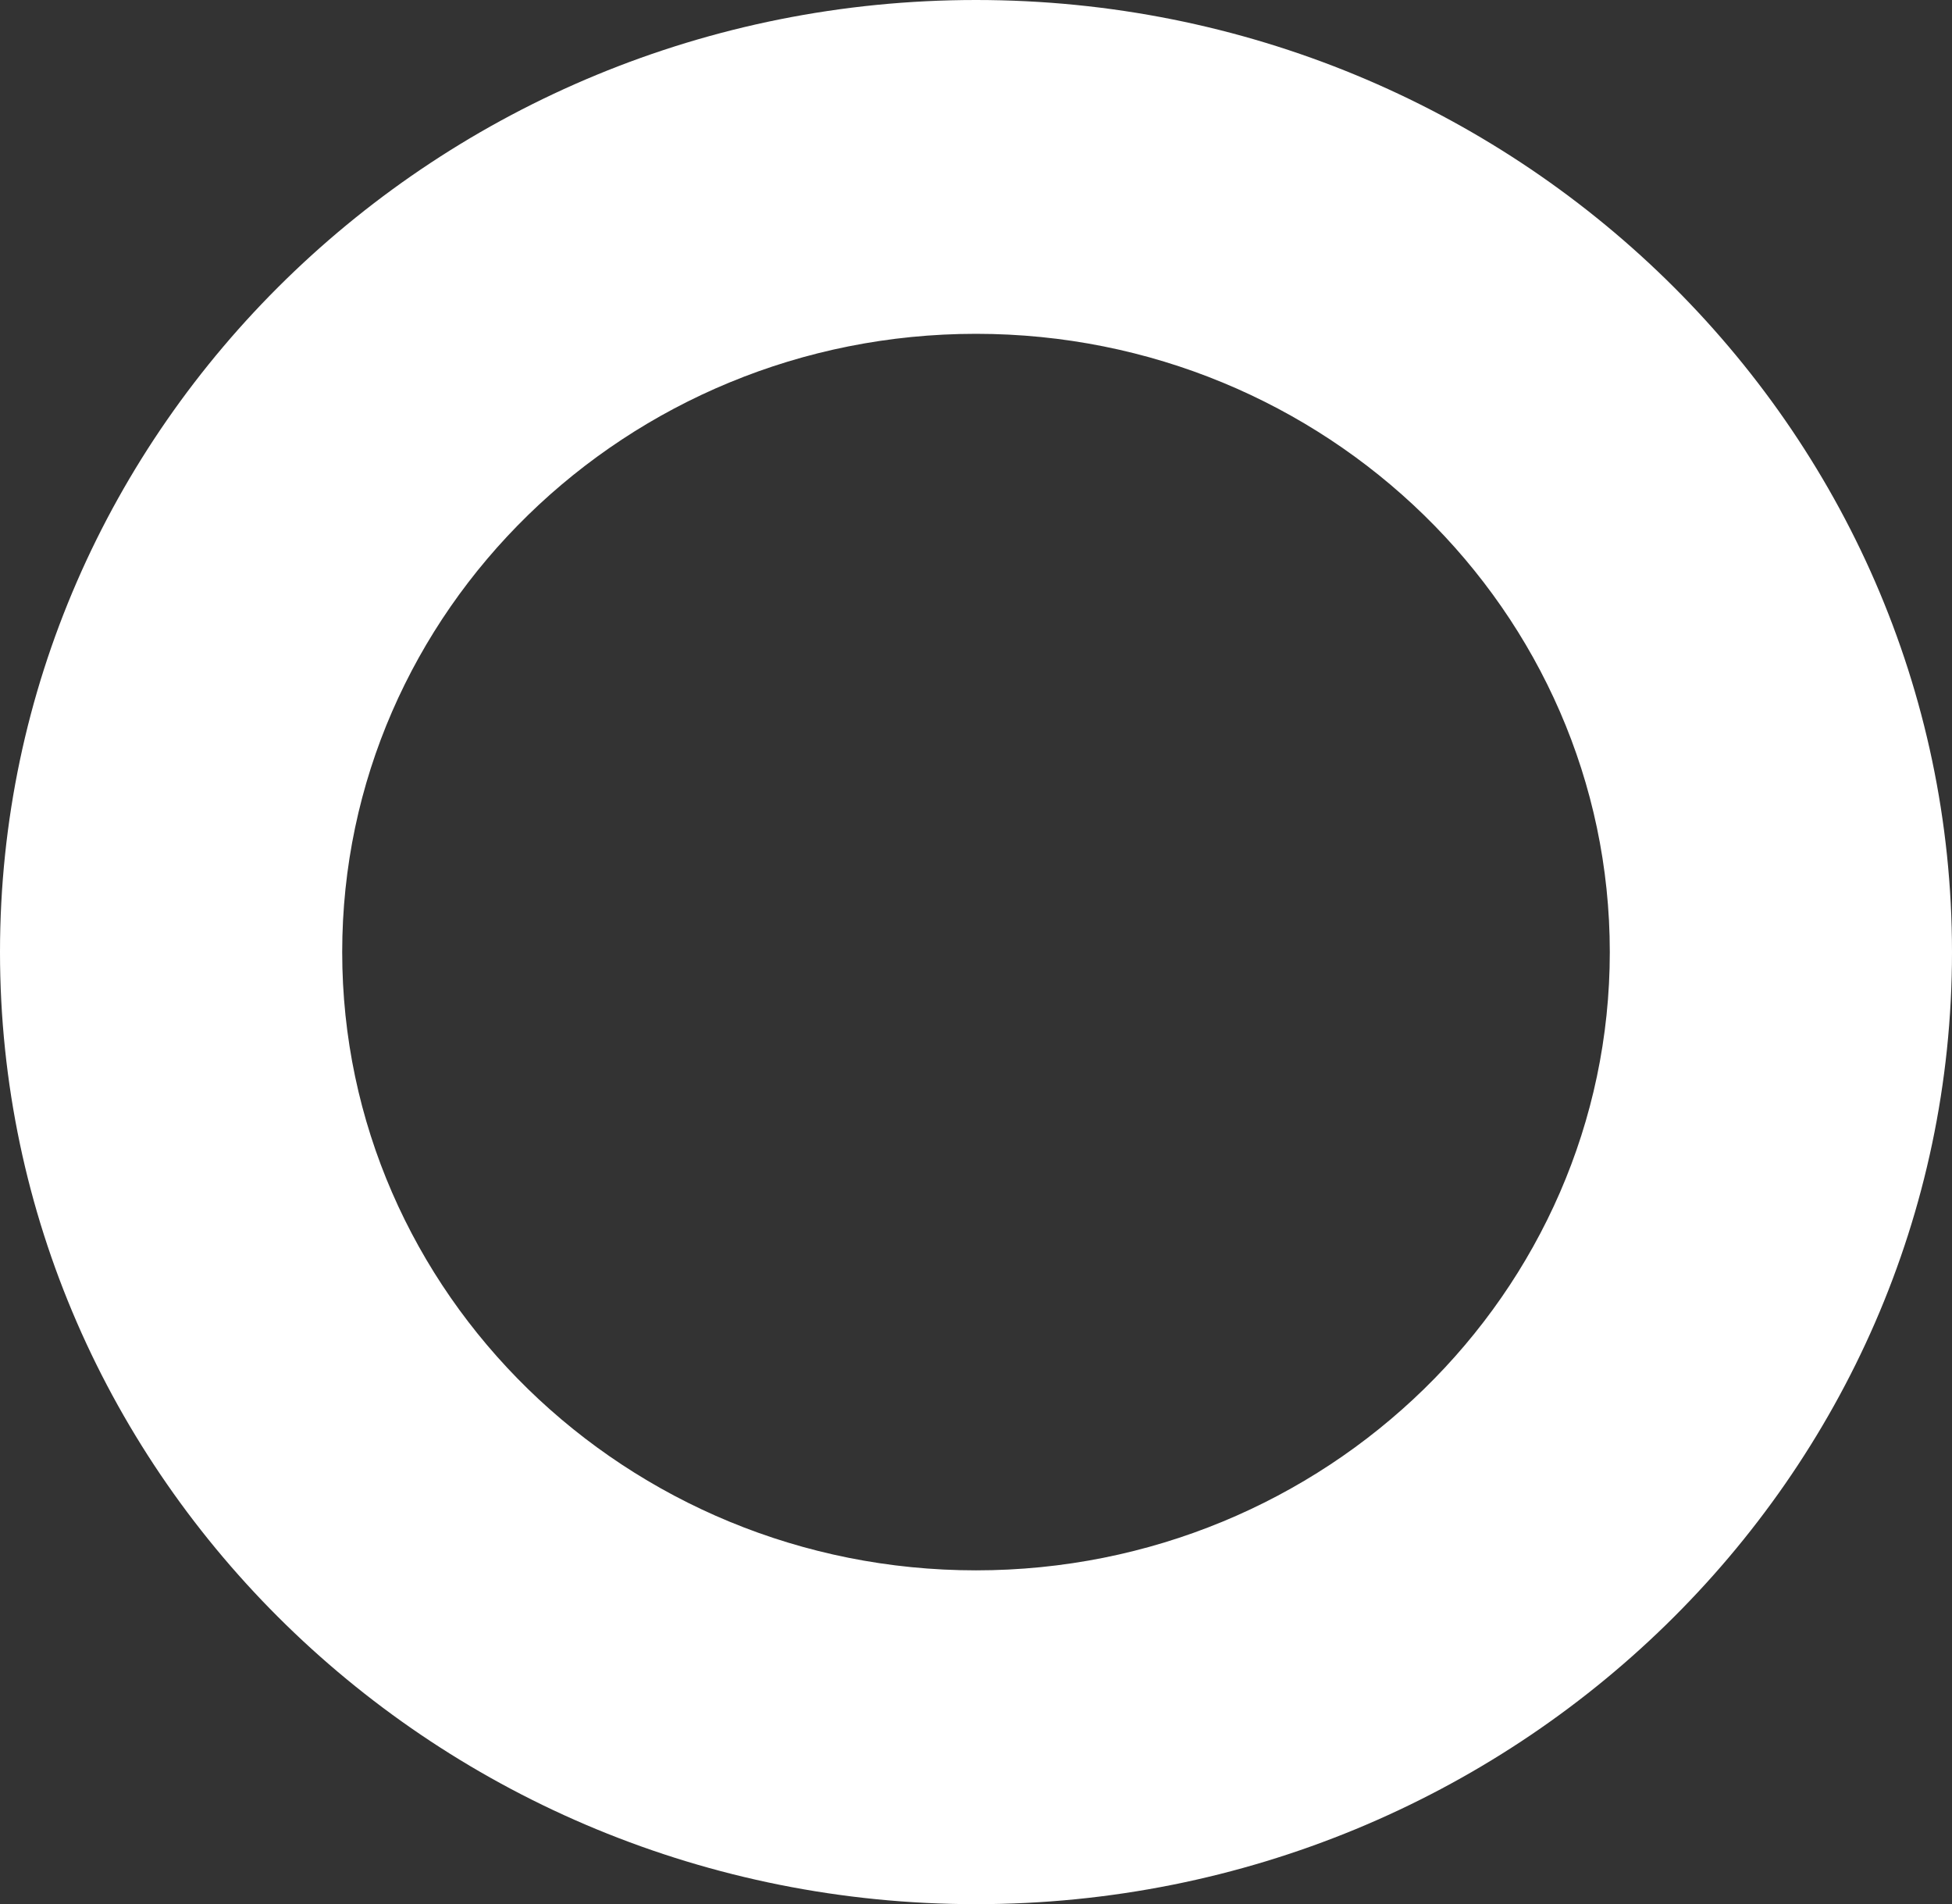
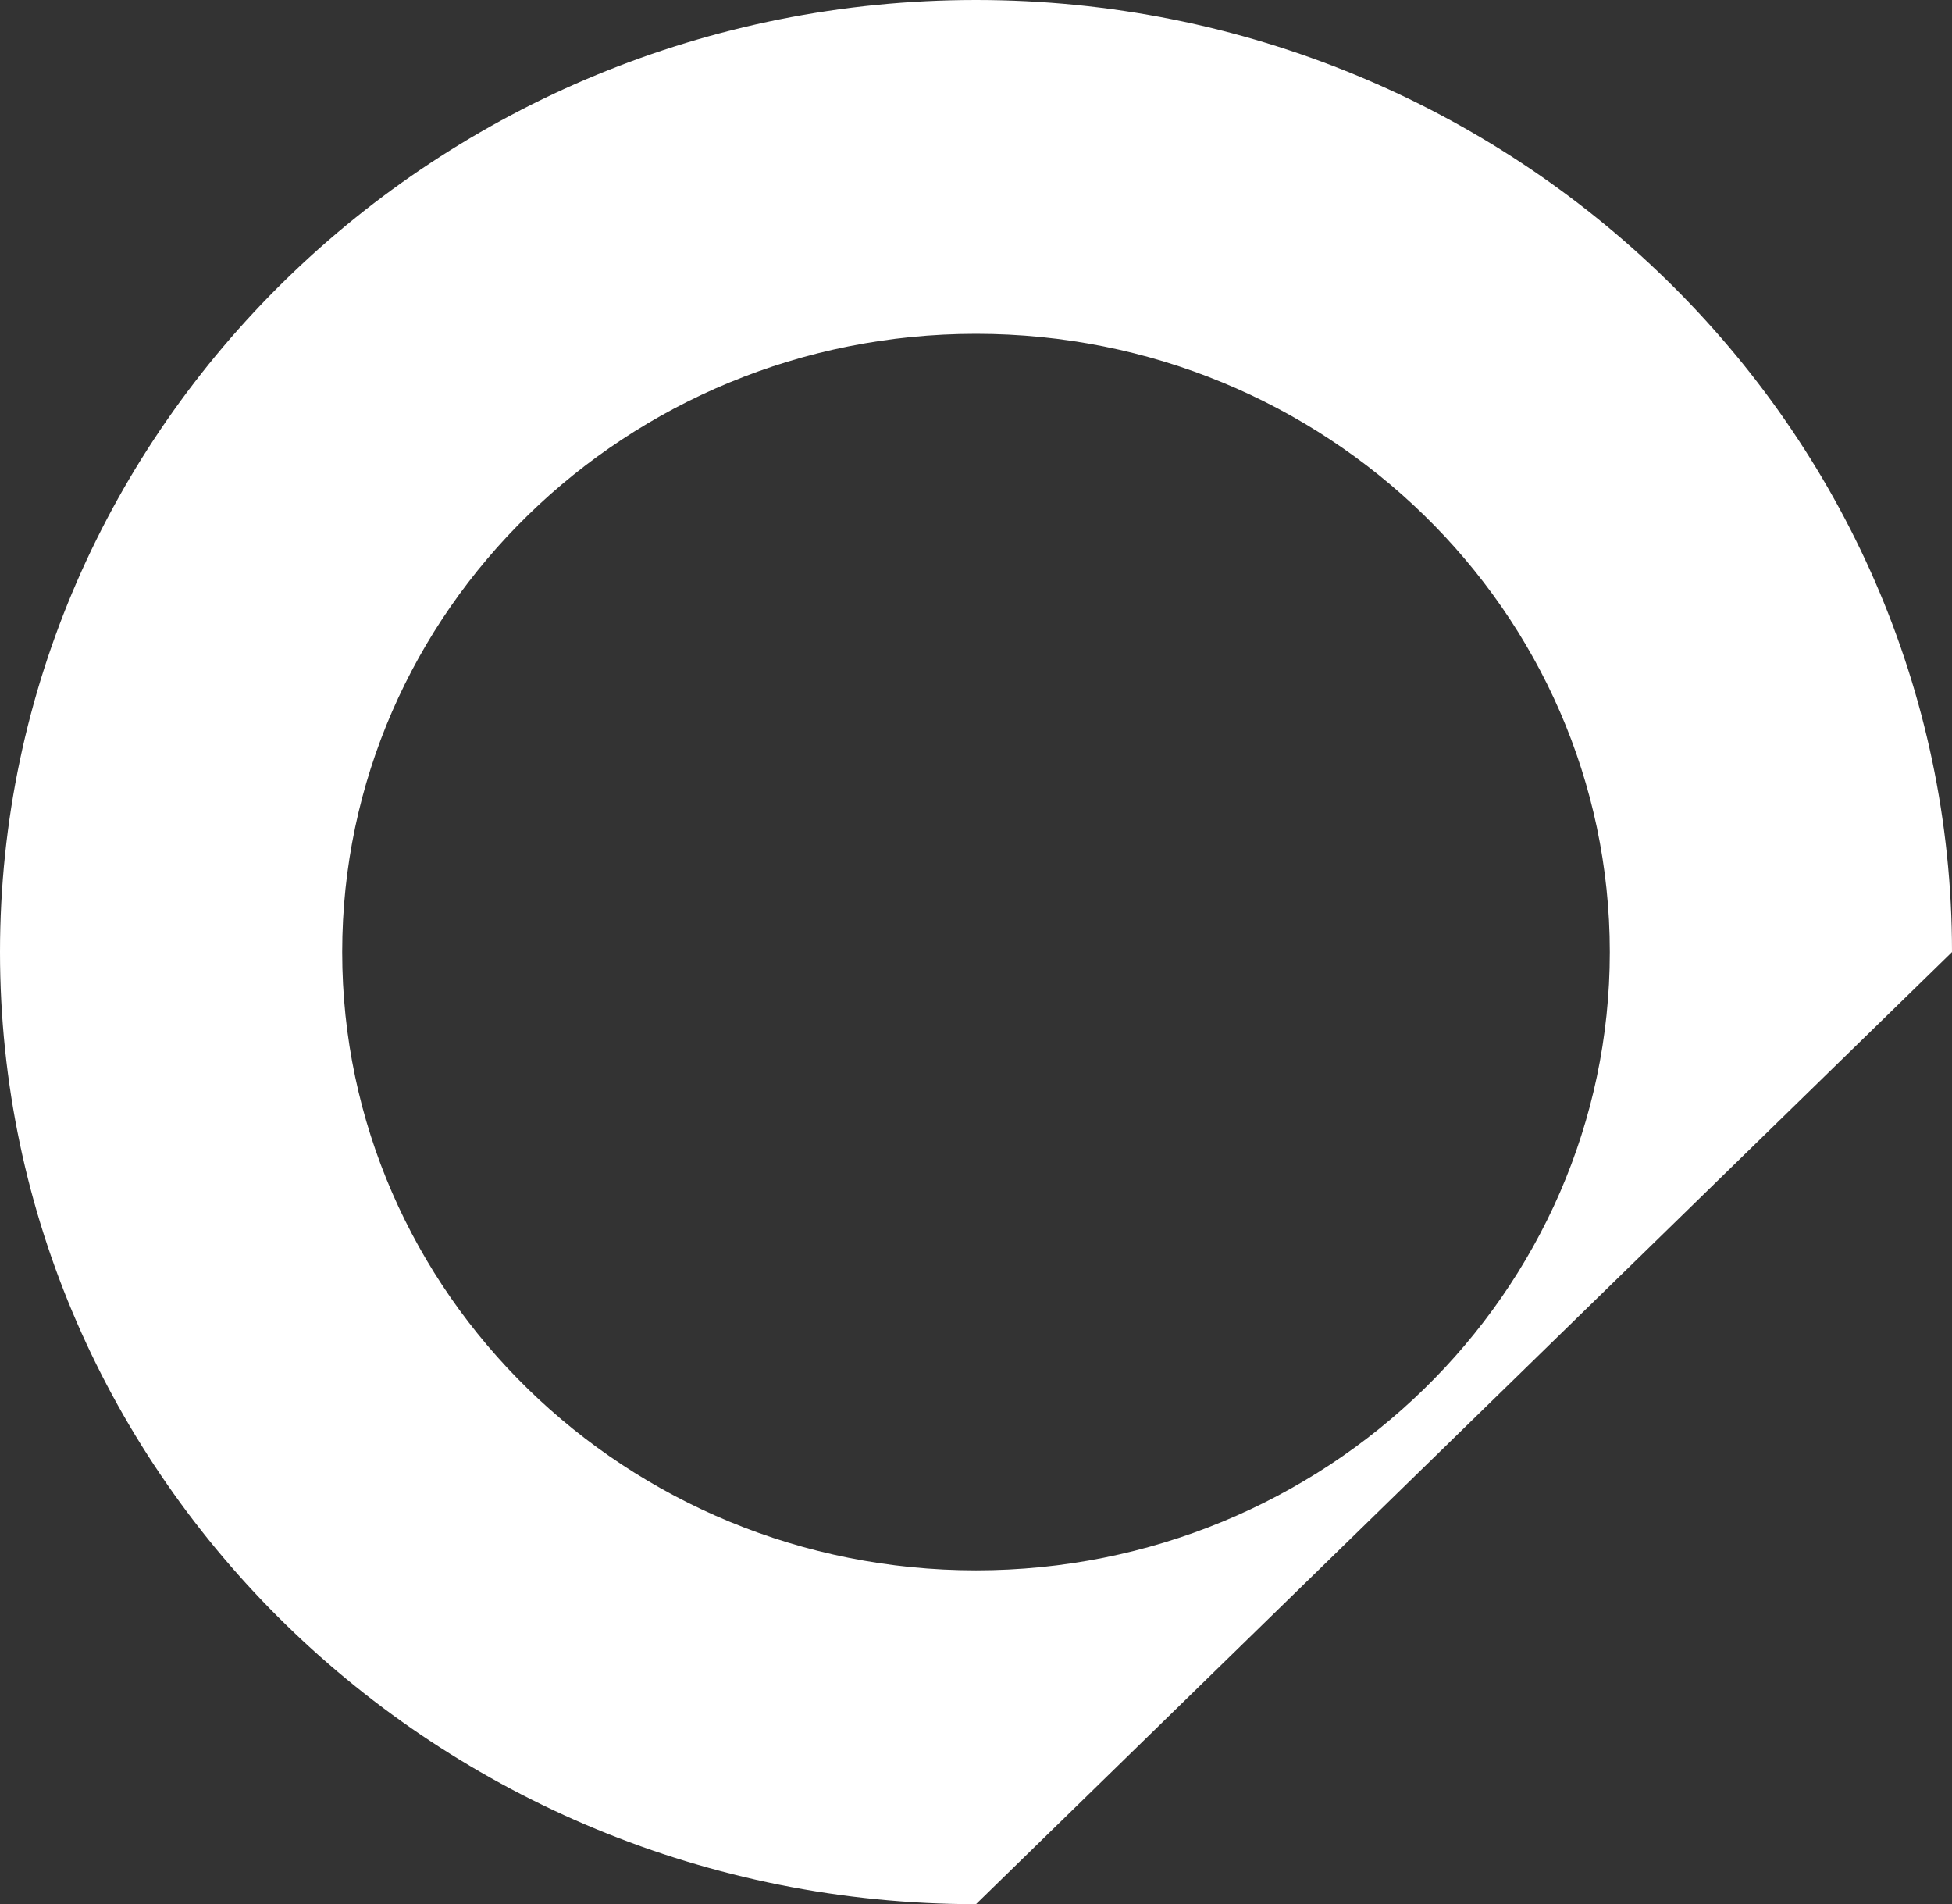
<svg xmlns="http://www.w3.org/2000/svg" width="526" height="513" viewBox="0 0 526 513" fill="none">
  <rect x="0" y="0" width="526" height="513" fill="#333333" stroke="none" />
-   <path d="M263 513C117.983 513 0 397.933 0 256.5C0 115.067 117.983 0 263 0C408.017 0 526 115.067 526 256.5C526 397.933 408.017 513 263 513ZM263 89.933C168.82 89.933 92.212 164.647 92.212 256.5C92.212 348.353 168.82 423.067 263 423.067C357.18 423.067 433.788 348.353 433.788 256.5C433.788 164.647 357.18 89.933 263 89.933Z" fill="white" />
+   <path d="M263 513C117.983 513 0 397.933 0 256.5C0 115.067 117.983 0 263 0C408.017 0 526 115.067 526 256.5ZM263 89.933C168.82 89.933 92.212 164.647 92.212 256.5C92.212 348.353 168.82 423.067 263 423.067C357.18 423.067 433.788 348.353 433.788 256.5C433.788 164.647 357.18 89.933 263 89.933Z" fill="white" />
</svg>